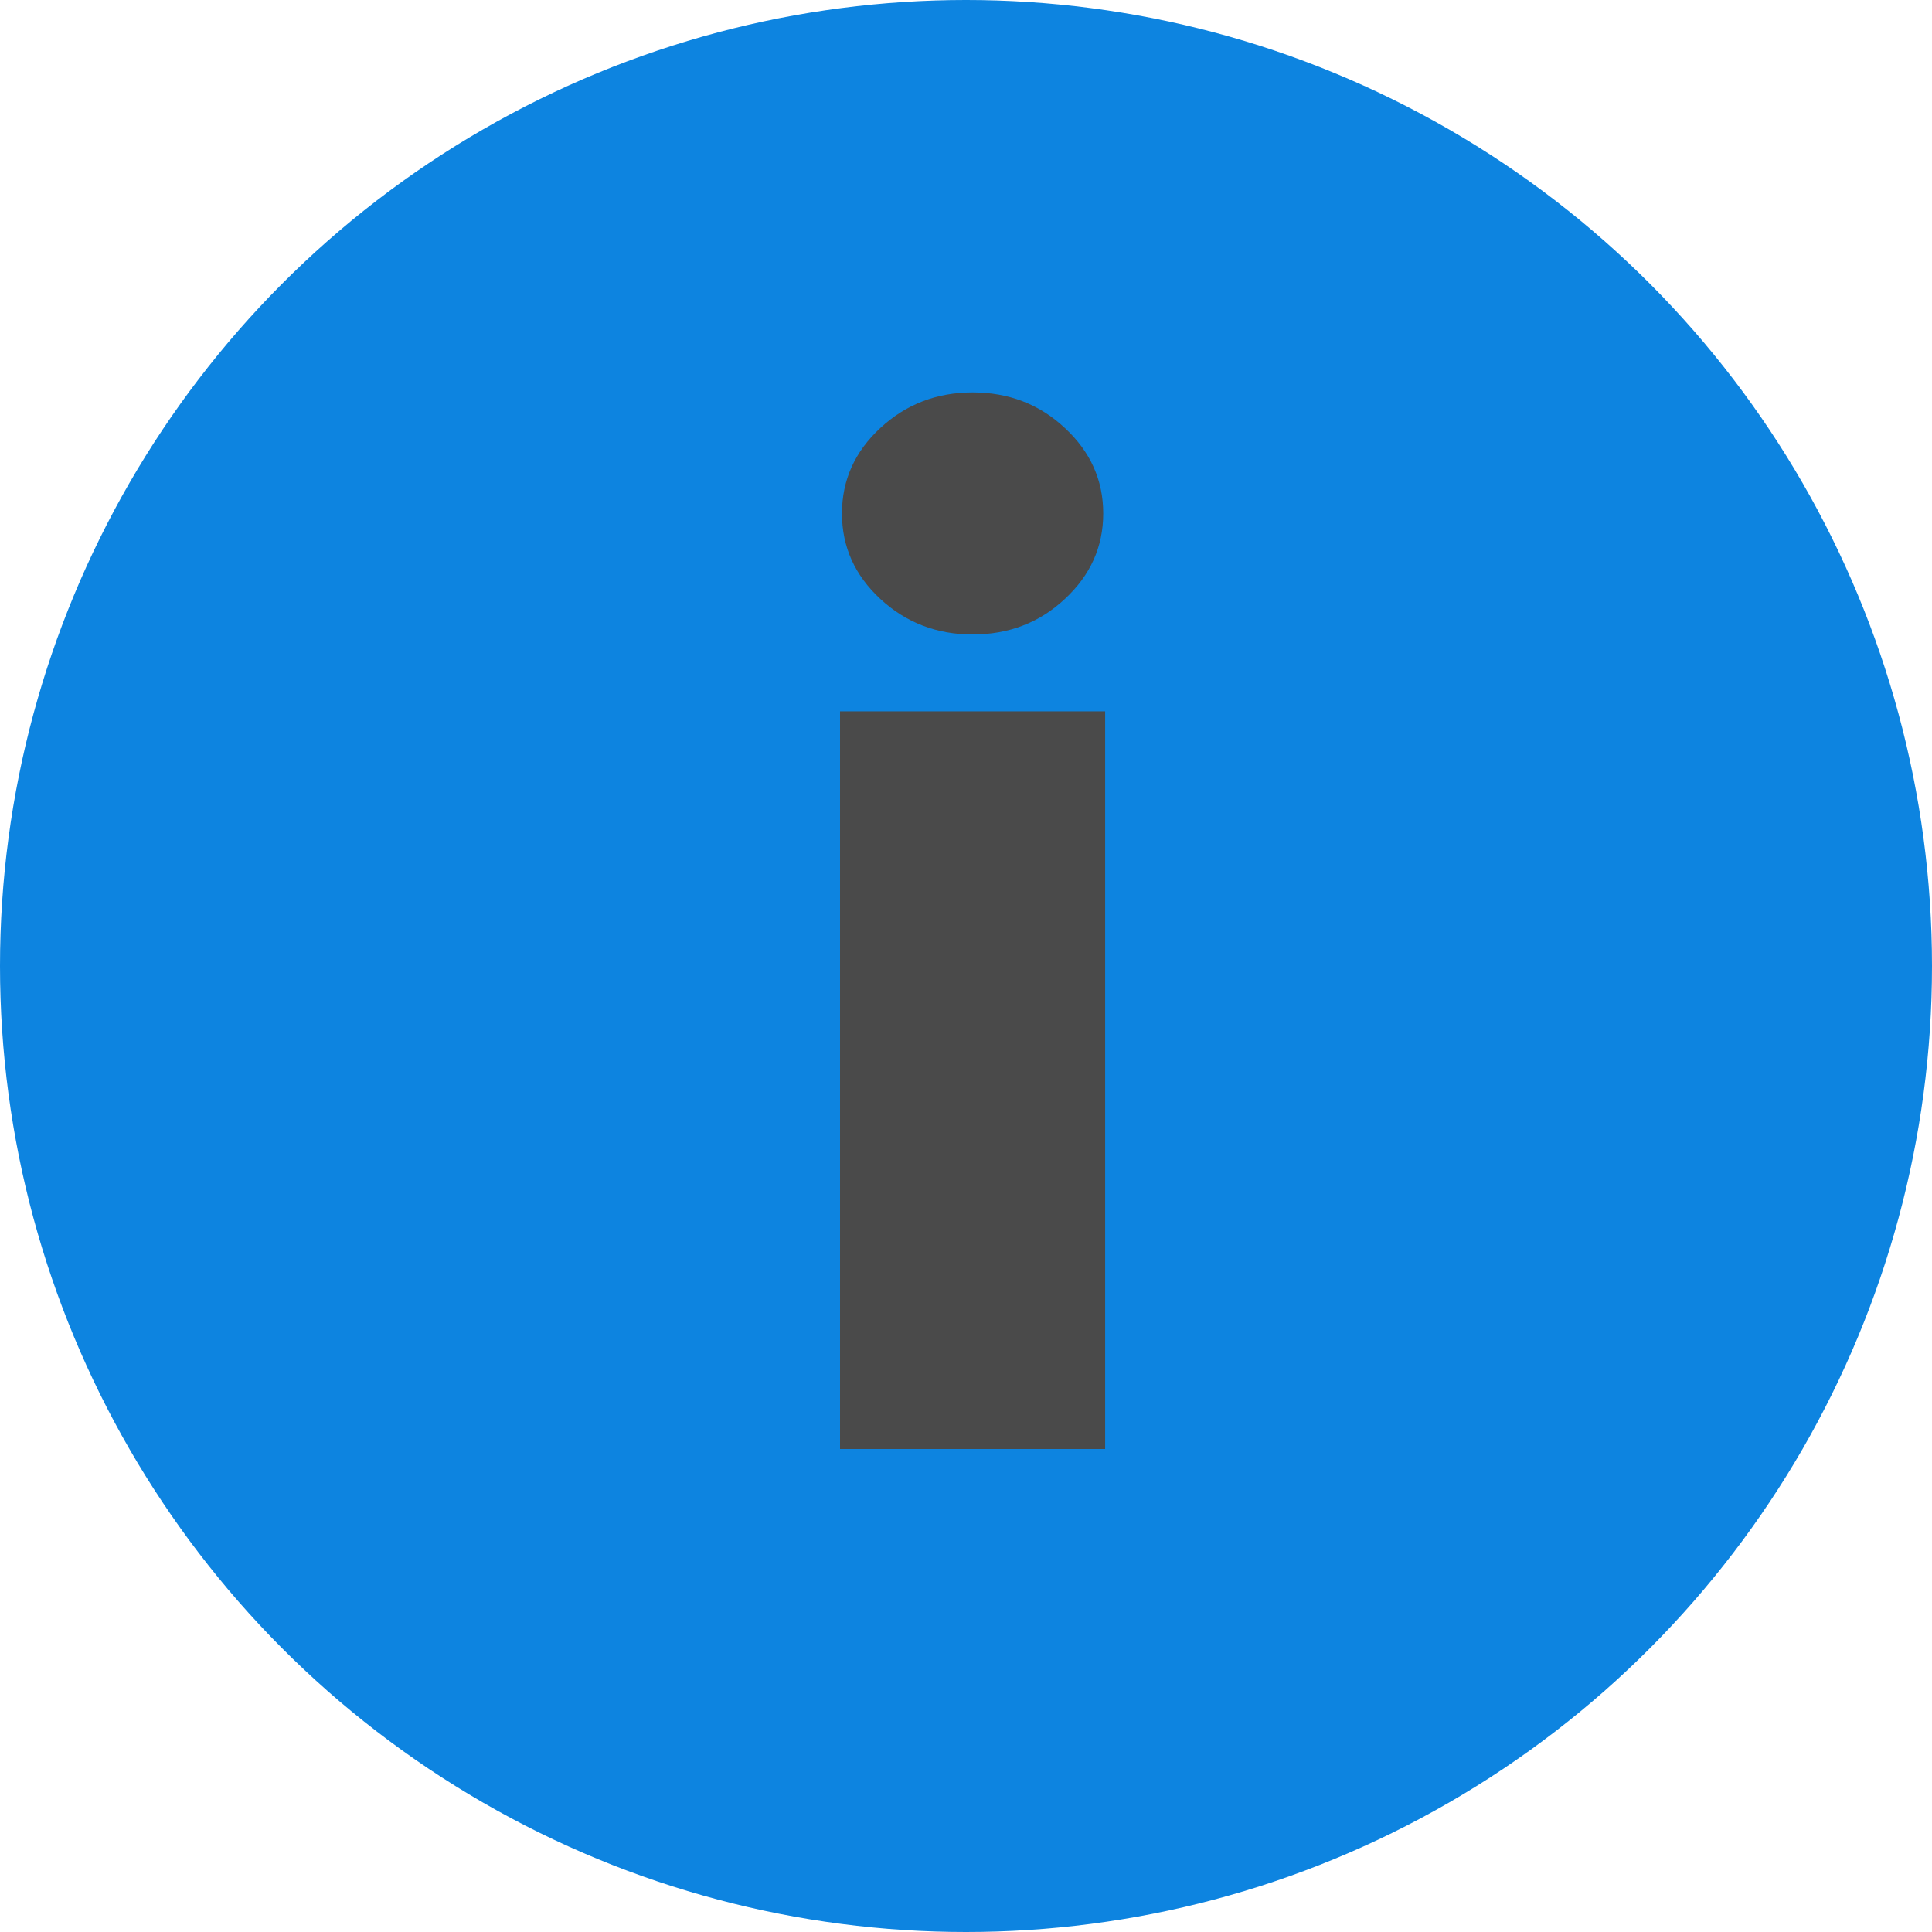
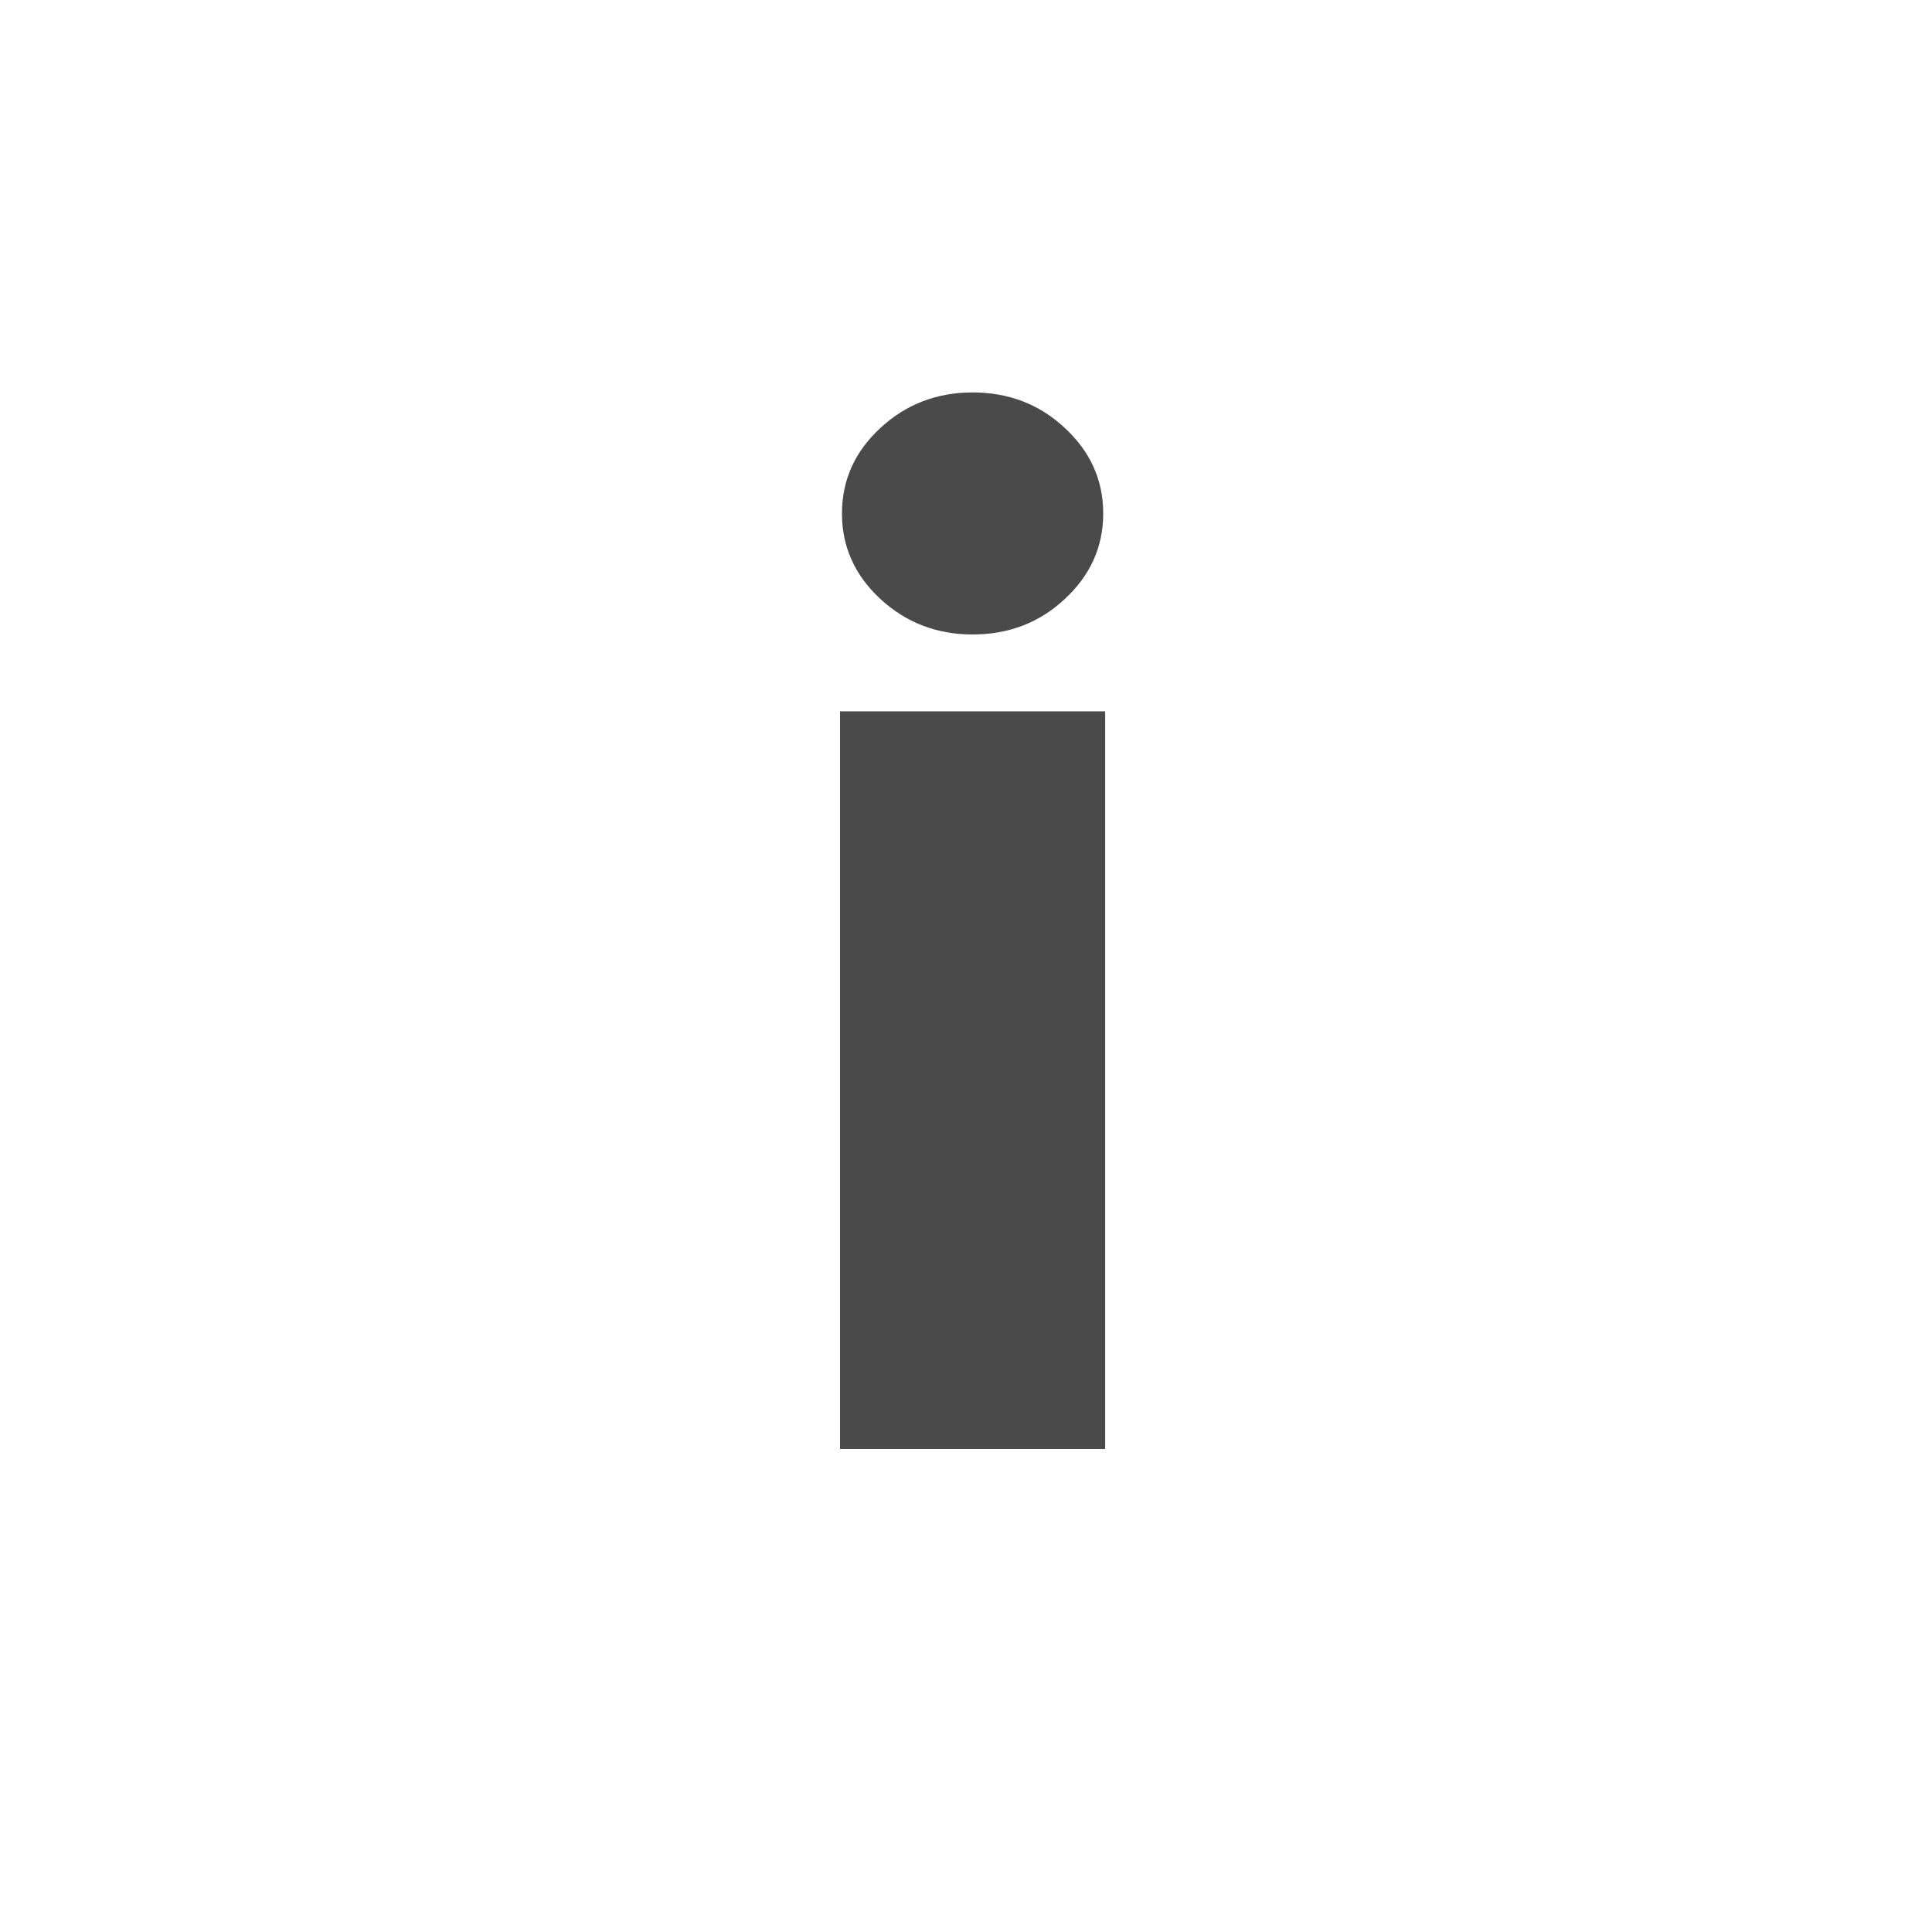
<svg xmlns="http://www.w3.org/2000/svg" width="40" height="40" viewBox="0 0 40 40" fill="none">
-   <circle cx="20" cy="20" r="20" transform="rotate(180 20 20)" fill="#0D84E0" />
  <path d="M17.392 30V14.727H22.881V30H17.392ZM20.136 13.136C19.394 13.136 18.758 12.891 18.227 12.401C17.697 11.91 17.432 11.32 17.432 10.631C17.432 9.941 17.697 9.351 18.227 8.861C18.758 8.37 19.394 8.125 20.136 8.125C20.885 8.125 21.522 8.37 22.046 8.861C22.576 9.351 22.841 9.941 22.841 10.631C22.841 11.32 22.576 11.91 22.046 12.401C21.522 12.891 20.885 13.136 20.136 13.136Z" fill="#4A4A4A" />
</svg>